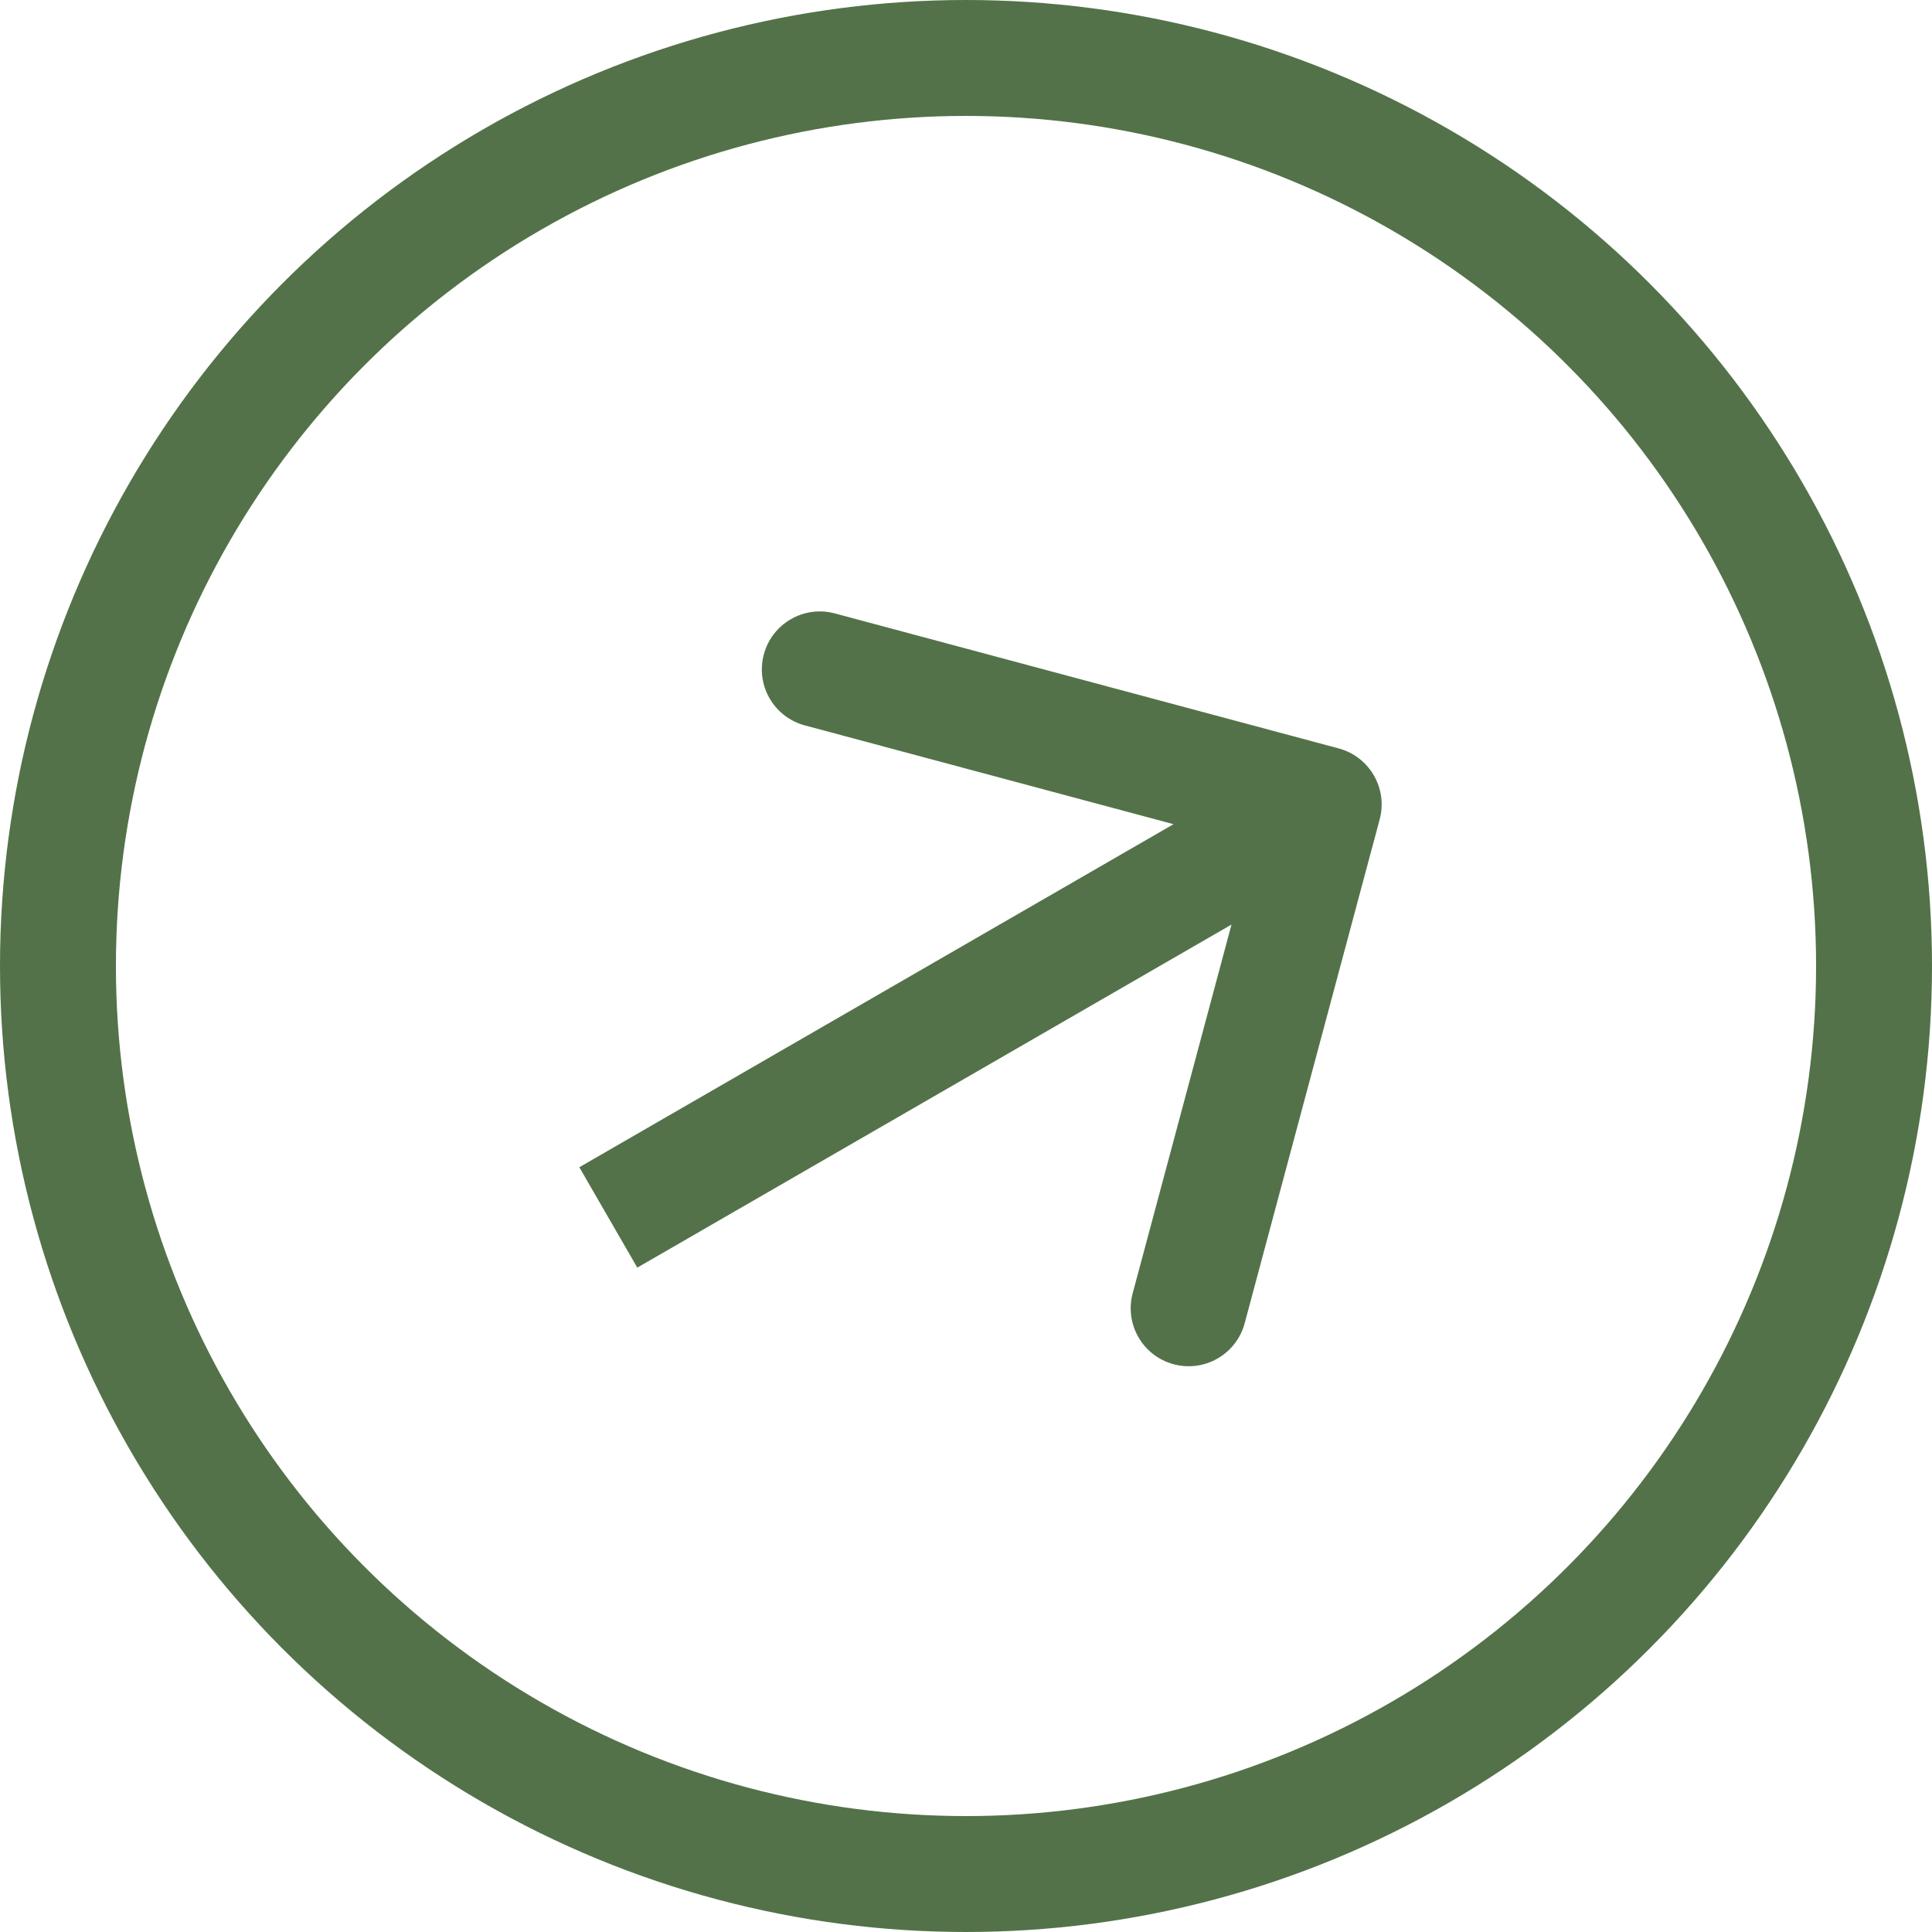
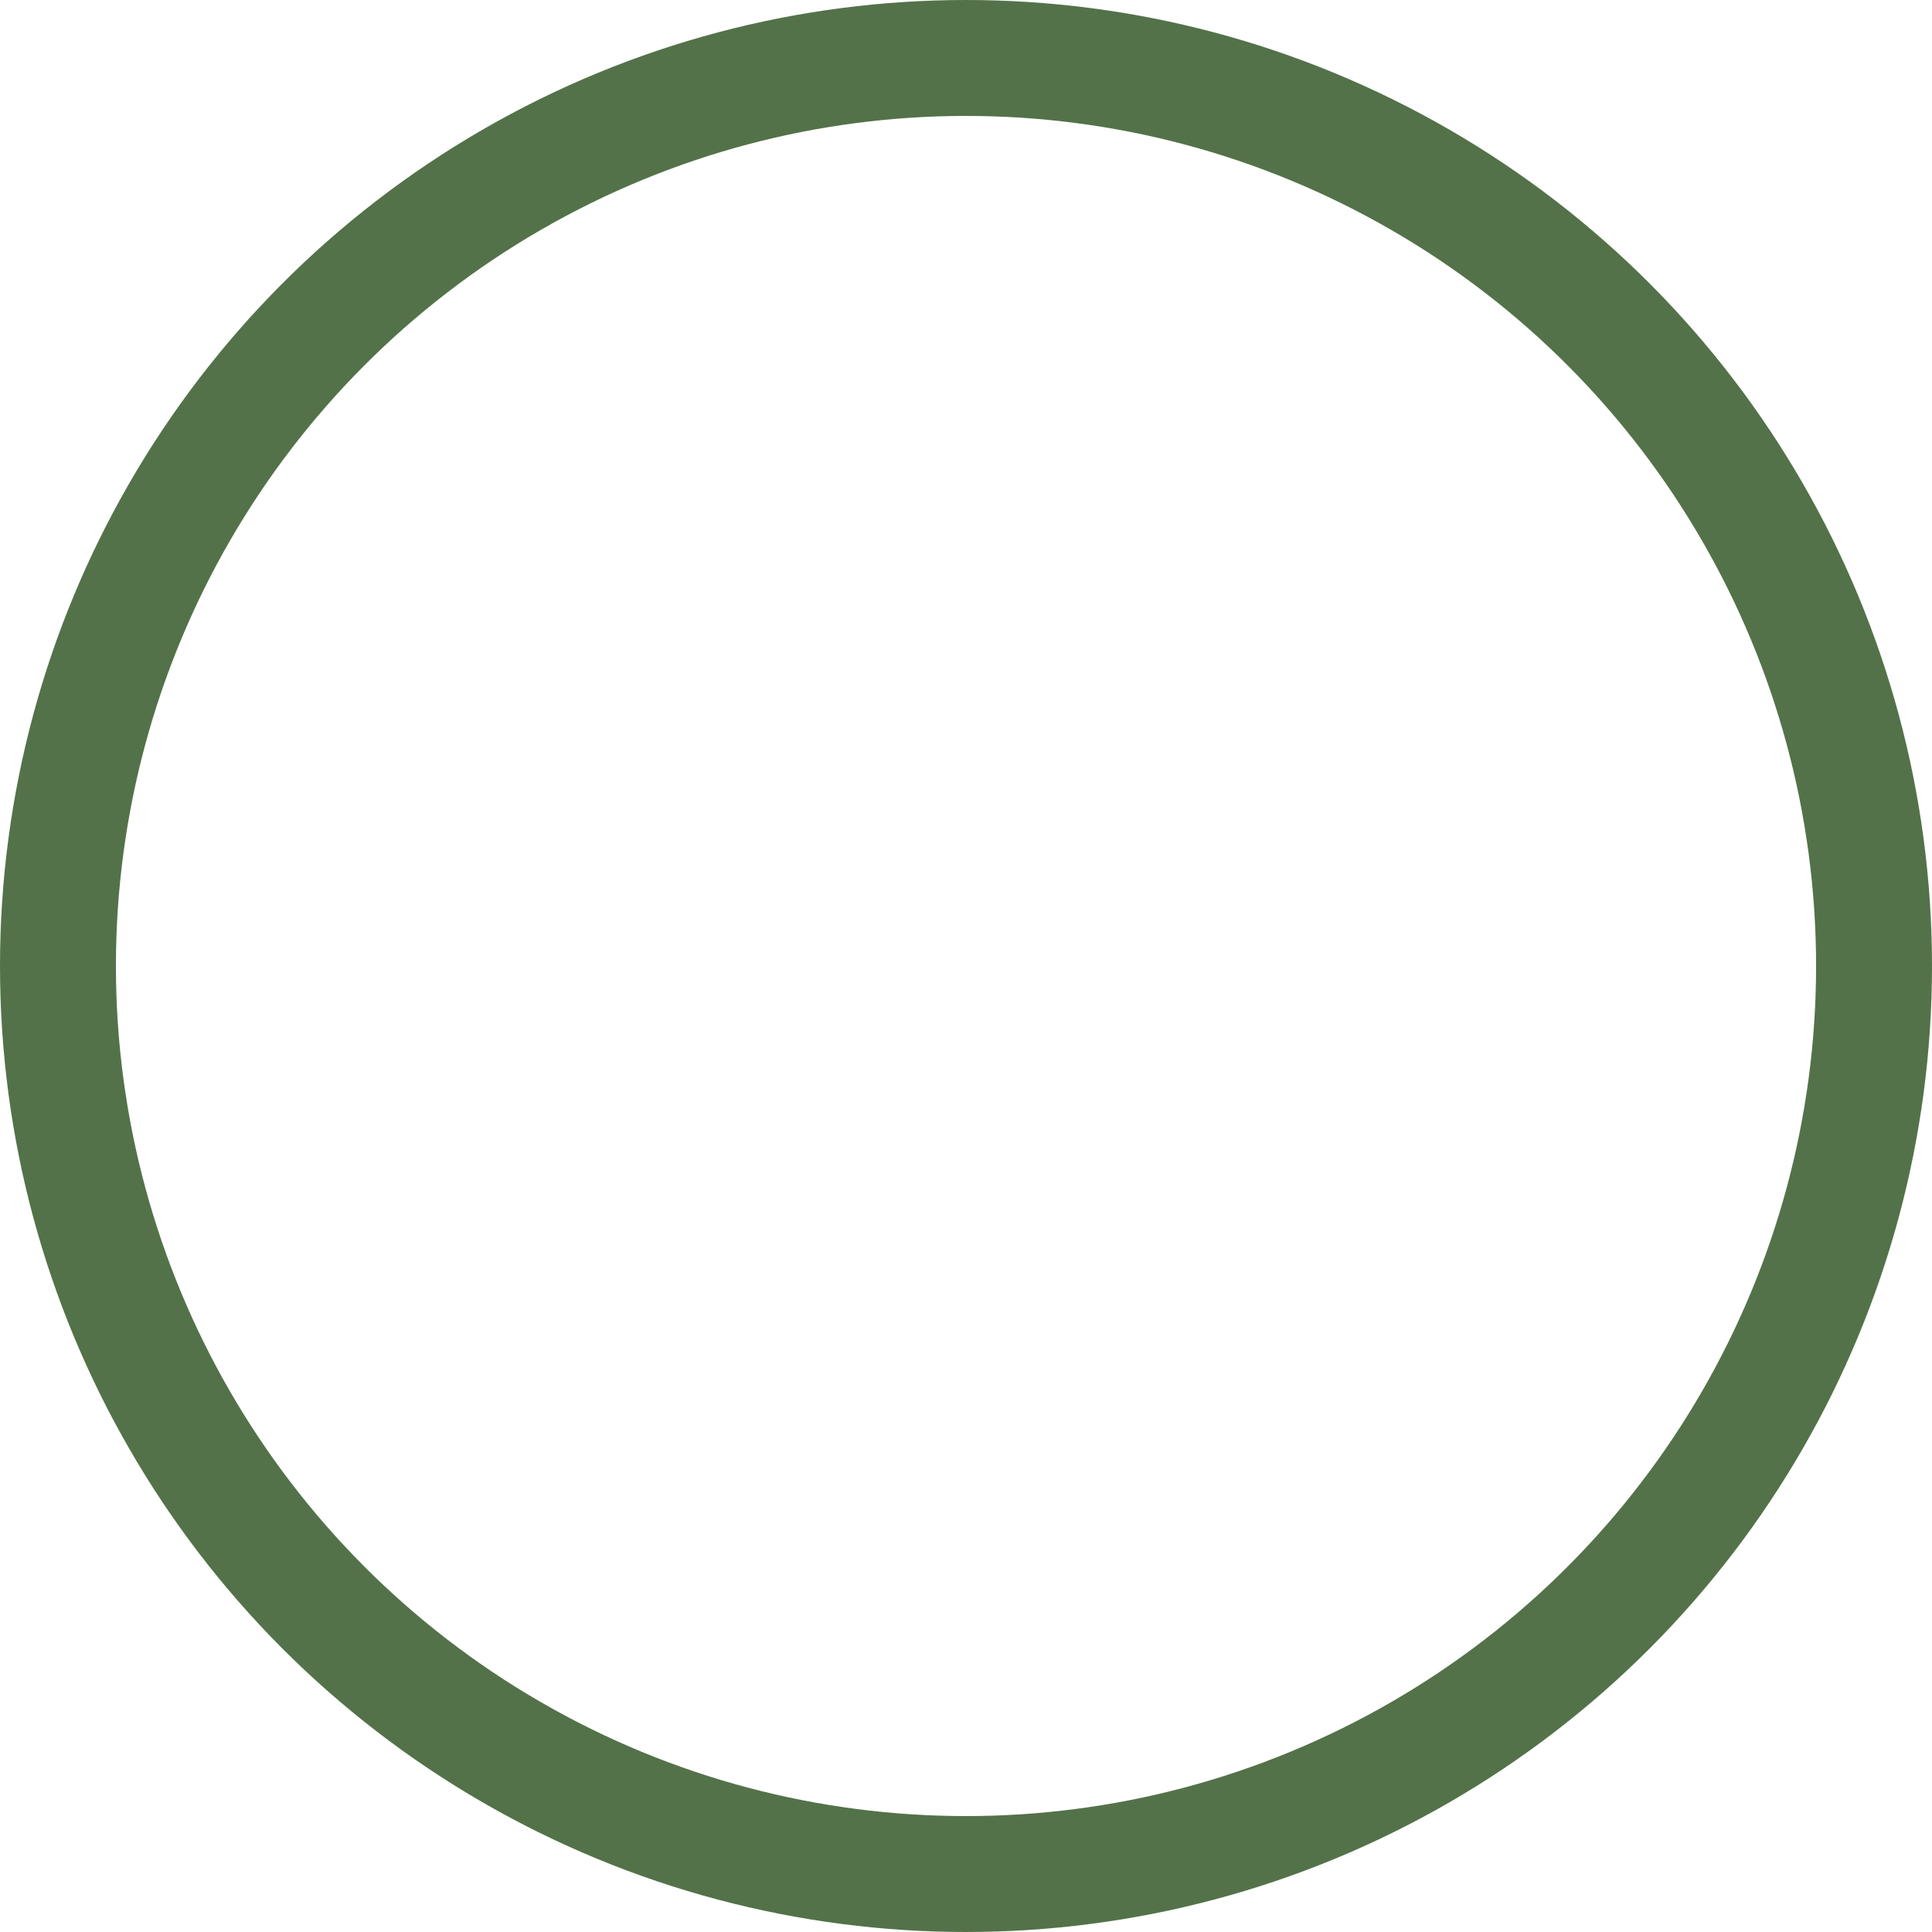
<svg xmlns="http://www.w3.org/2000/svg" width="50" height="50" viewBox="0 0 50 50" fill="none">
  <circle cx="25" cy="25" r="23.5" stroke="#537249" stroke-width="3" />
-   <path d="M35.706 21.206C35.92 20.406 35.445 19.584 34.645 19.369L21.605 15.875C20.805 15.661 19.982 16.136 19.768 16.936C19.553 17.736 20.028 18.558 20.828 18.773L32.42 21.879L29.314 33.47C29.099 34.27 29.574 35.093 30.375 35.307C31.175 35.521 31.997 35.046 32.212 34.246L35.706 21.206ZM16.493 32.806L35.007 22.117L33.507 19.519L14.993 30.208L16.493 32.806Z" fill="#537249" />
</svg>